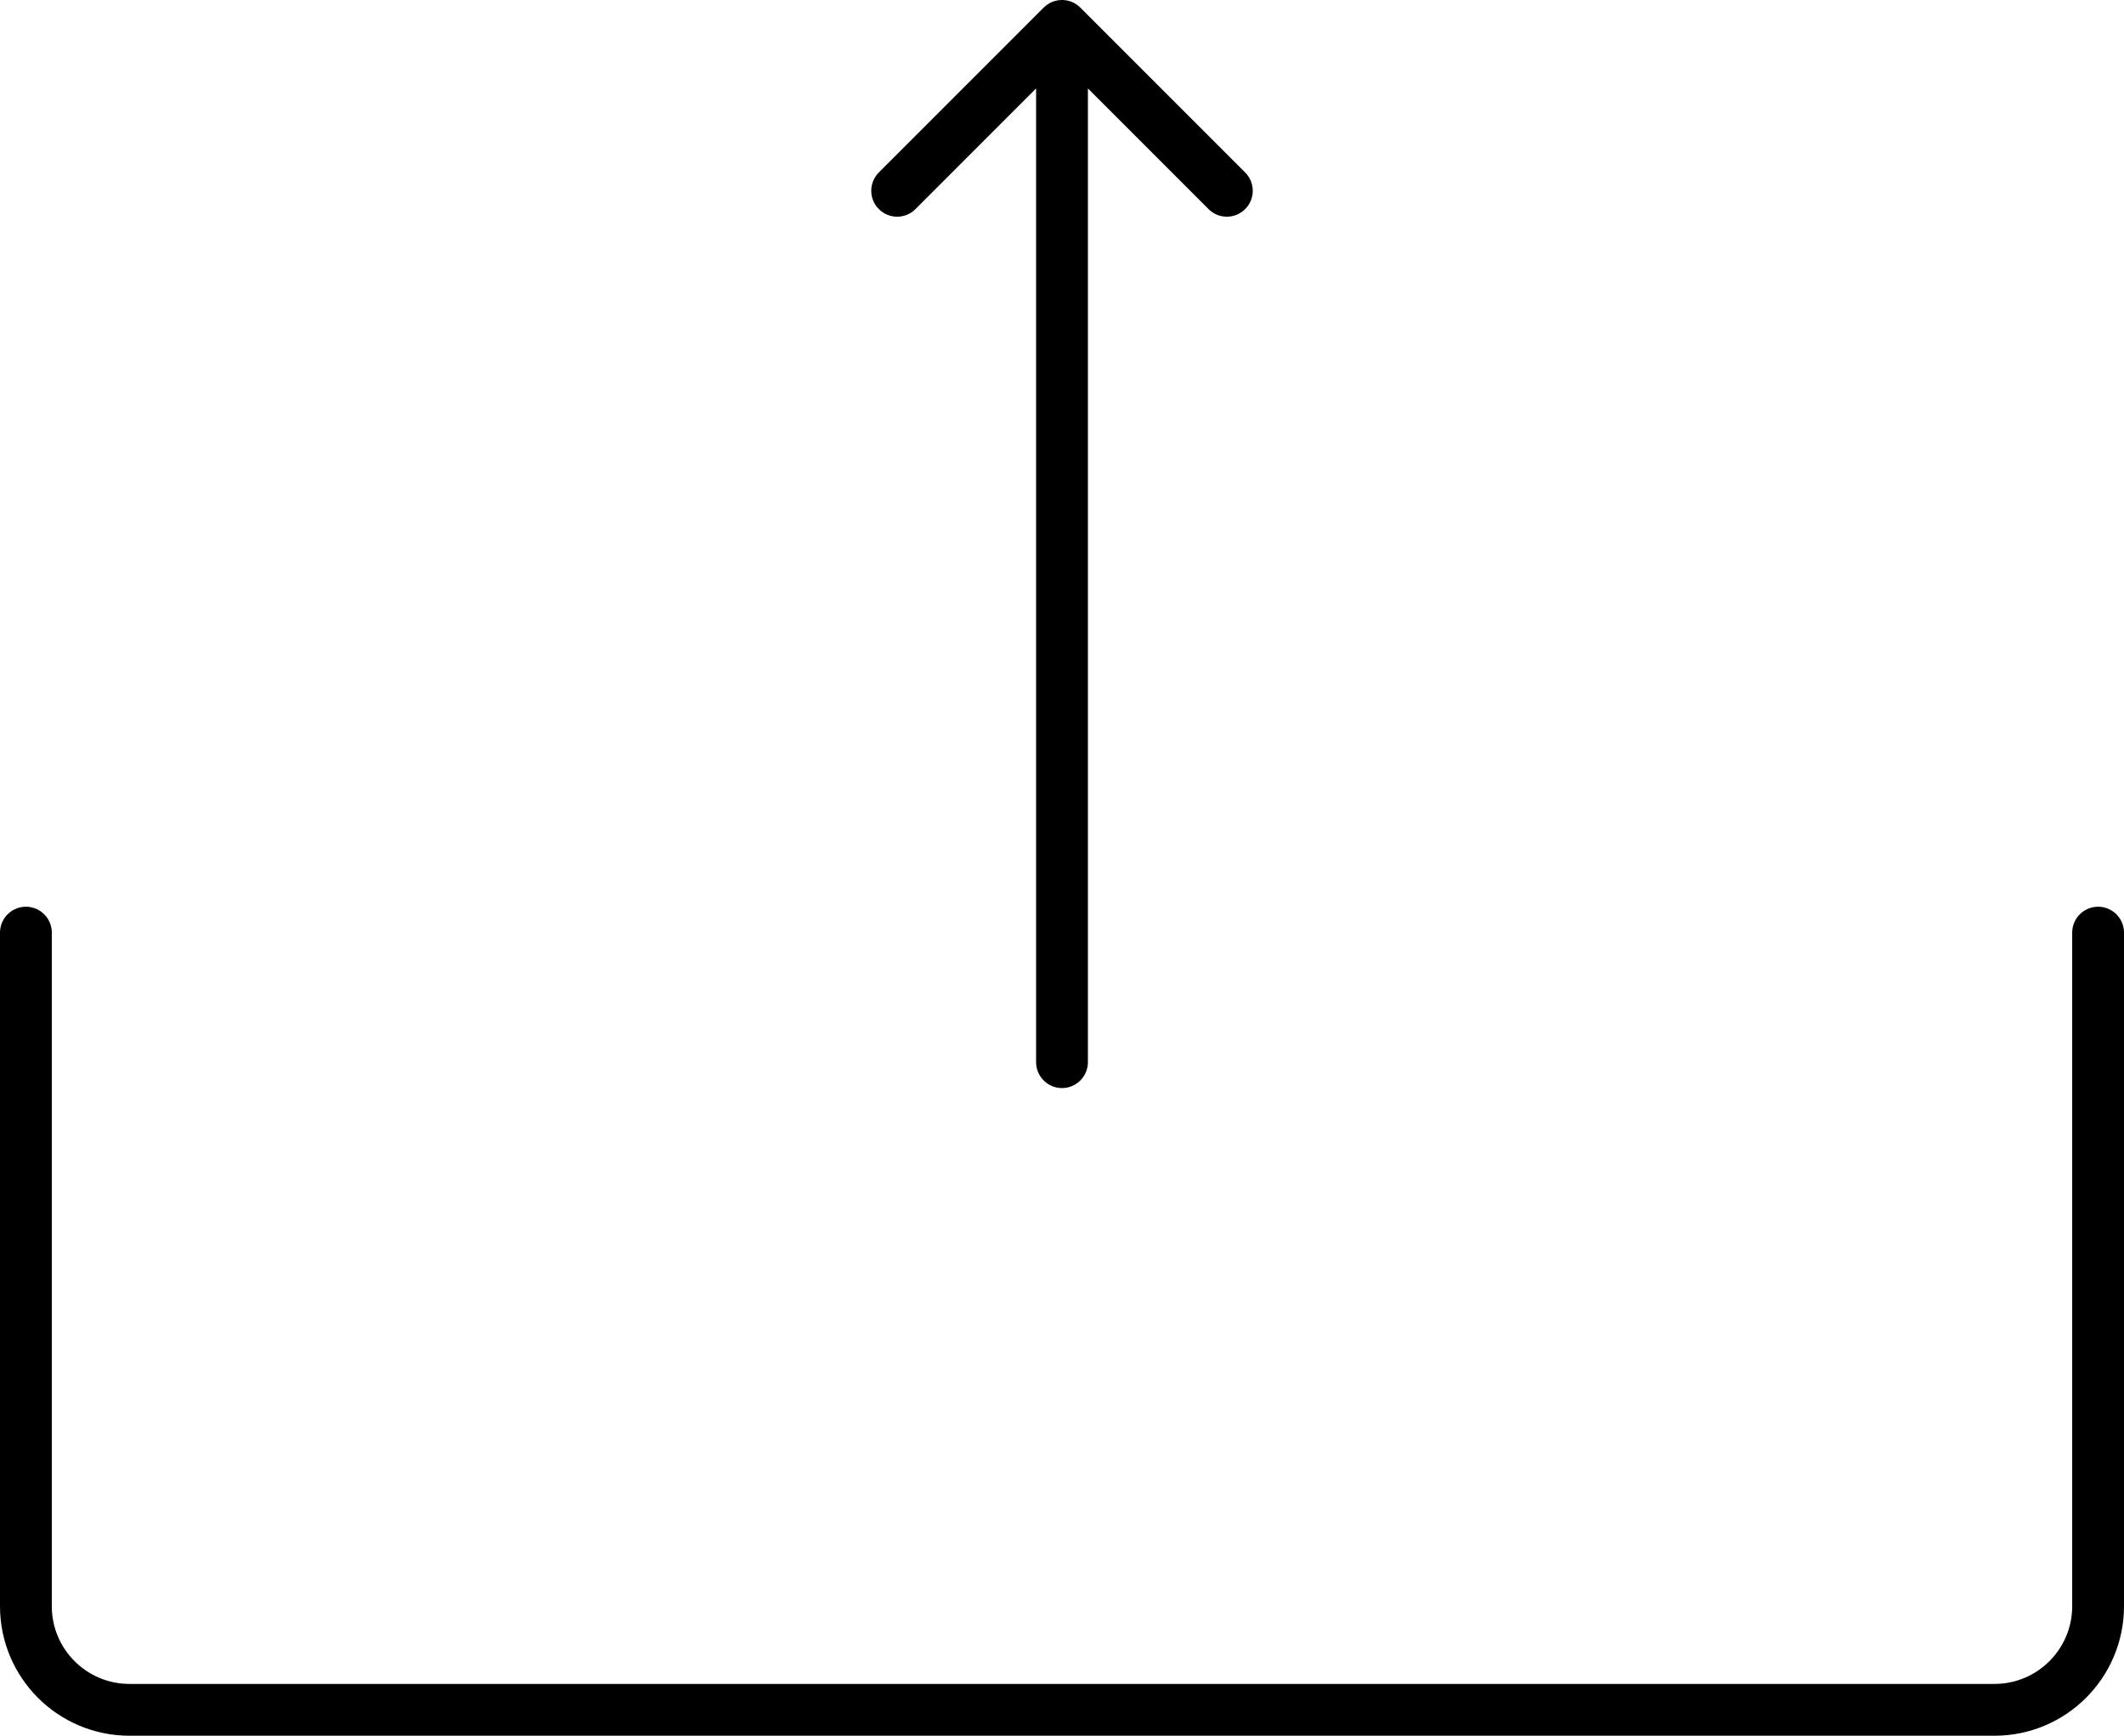
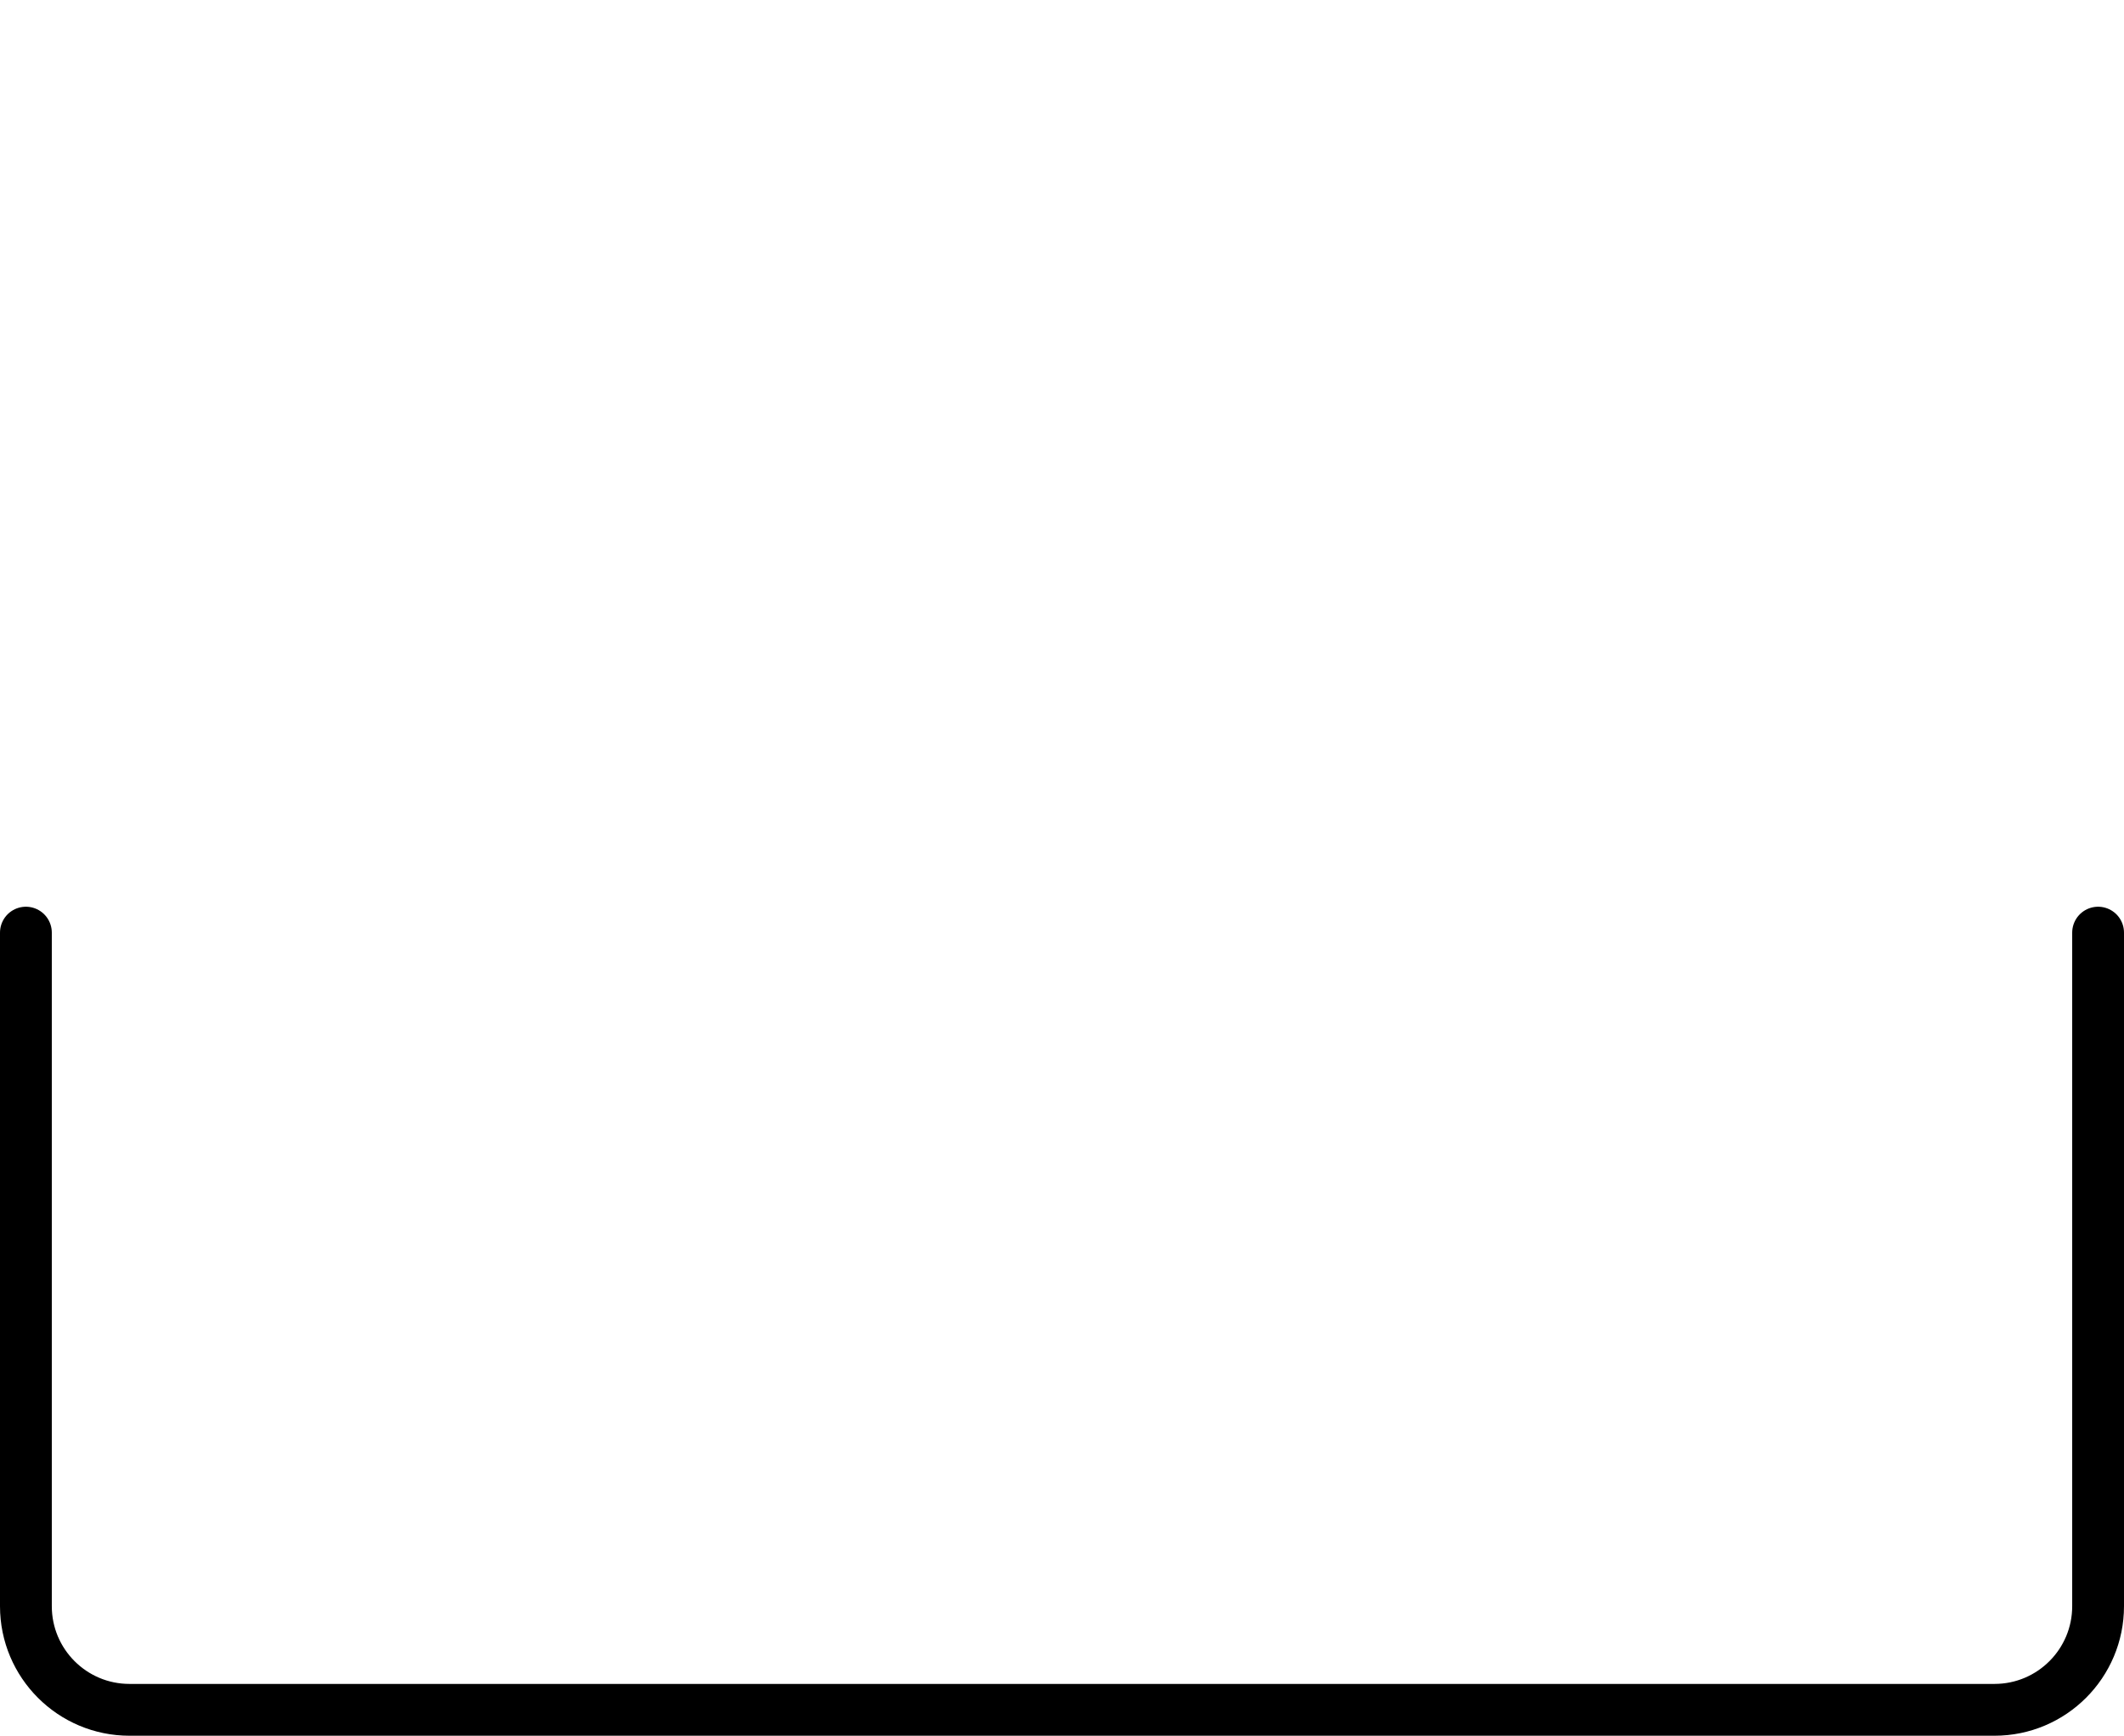
<svg xmlns="http://www.w3.org/2000/svg" width="82" height="67" viewBox="0 0 82 67" fill="none">
  <path d="M1 36V62C1 64.209 2.791 66 5 66H77C79.209 66 81 64.209 81 62V36" stroke="black" stroke-width="2" stroke-linecap="round" stroke-linejoin="round" />
-   <path d="M40 41C40 41.552 40.448 42 41 42C41.552 42 42 41.552 42 41L40 41ZM41.707 0.293C41.317 -0.098 40.683 -0.098 40.293 0.293L33.929 6.657C33.538 7.047 33.538 7.681 33.929 8.071C34.319 8.462 34.953 8.462 35.343 8.071L41 2.414L46.657 8.071C47.047 8.462 47.681 8.462 48.071 8.071C48.462 7.681 48.462 7.047 48.071 6.657L41.707 0.293ZM41 41L42 41L42 1L41 1L40 1L40 41L41 41Z" fill="black" />
</svg>